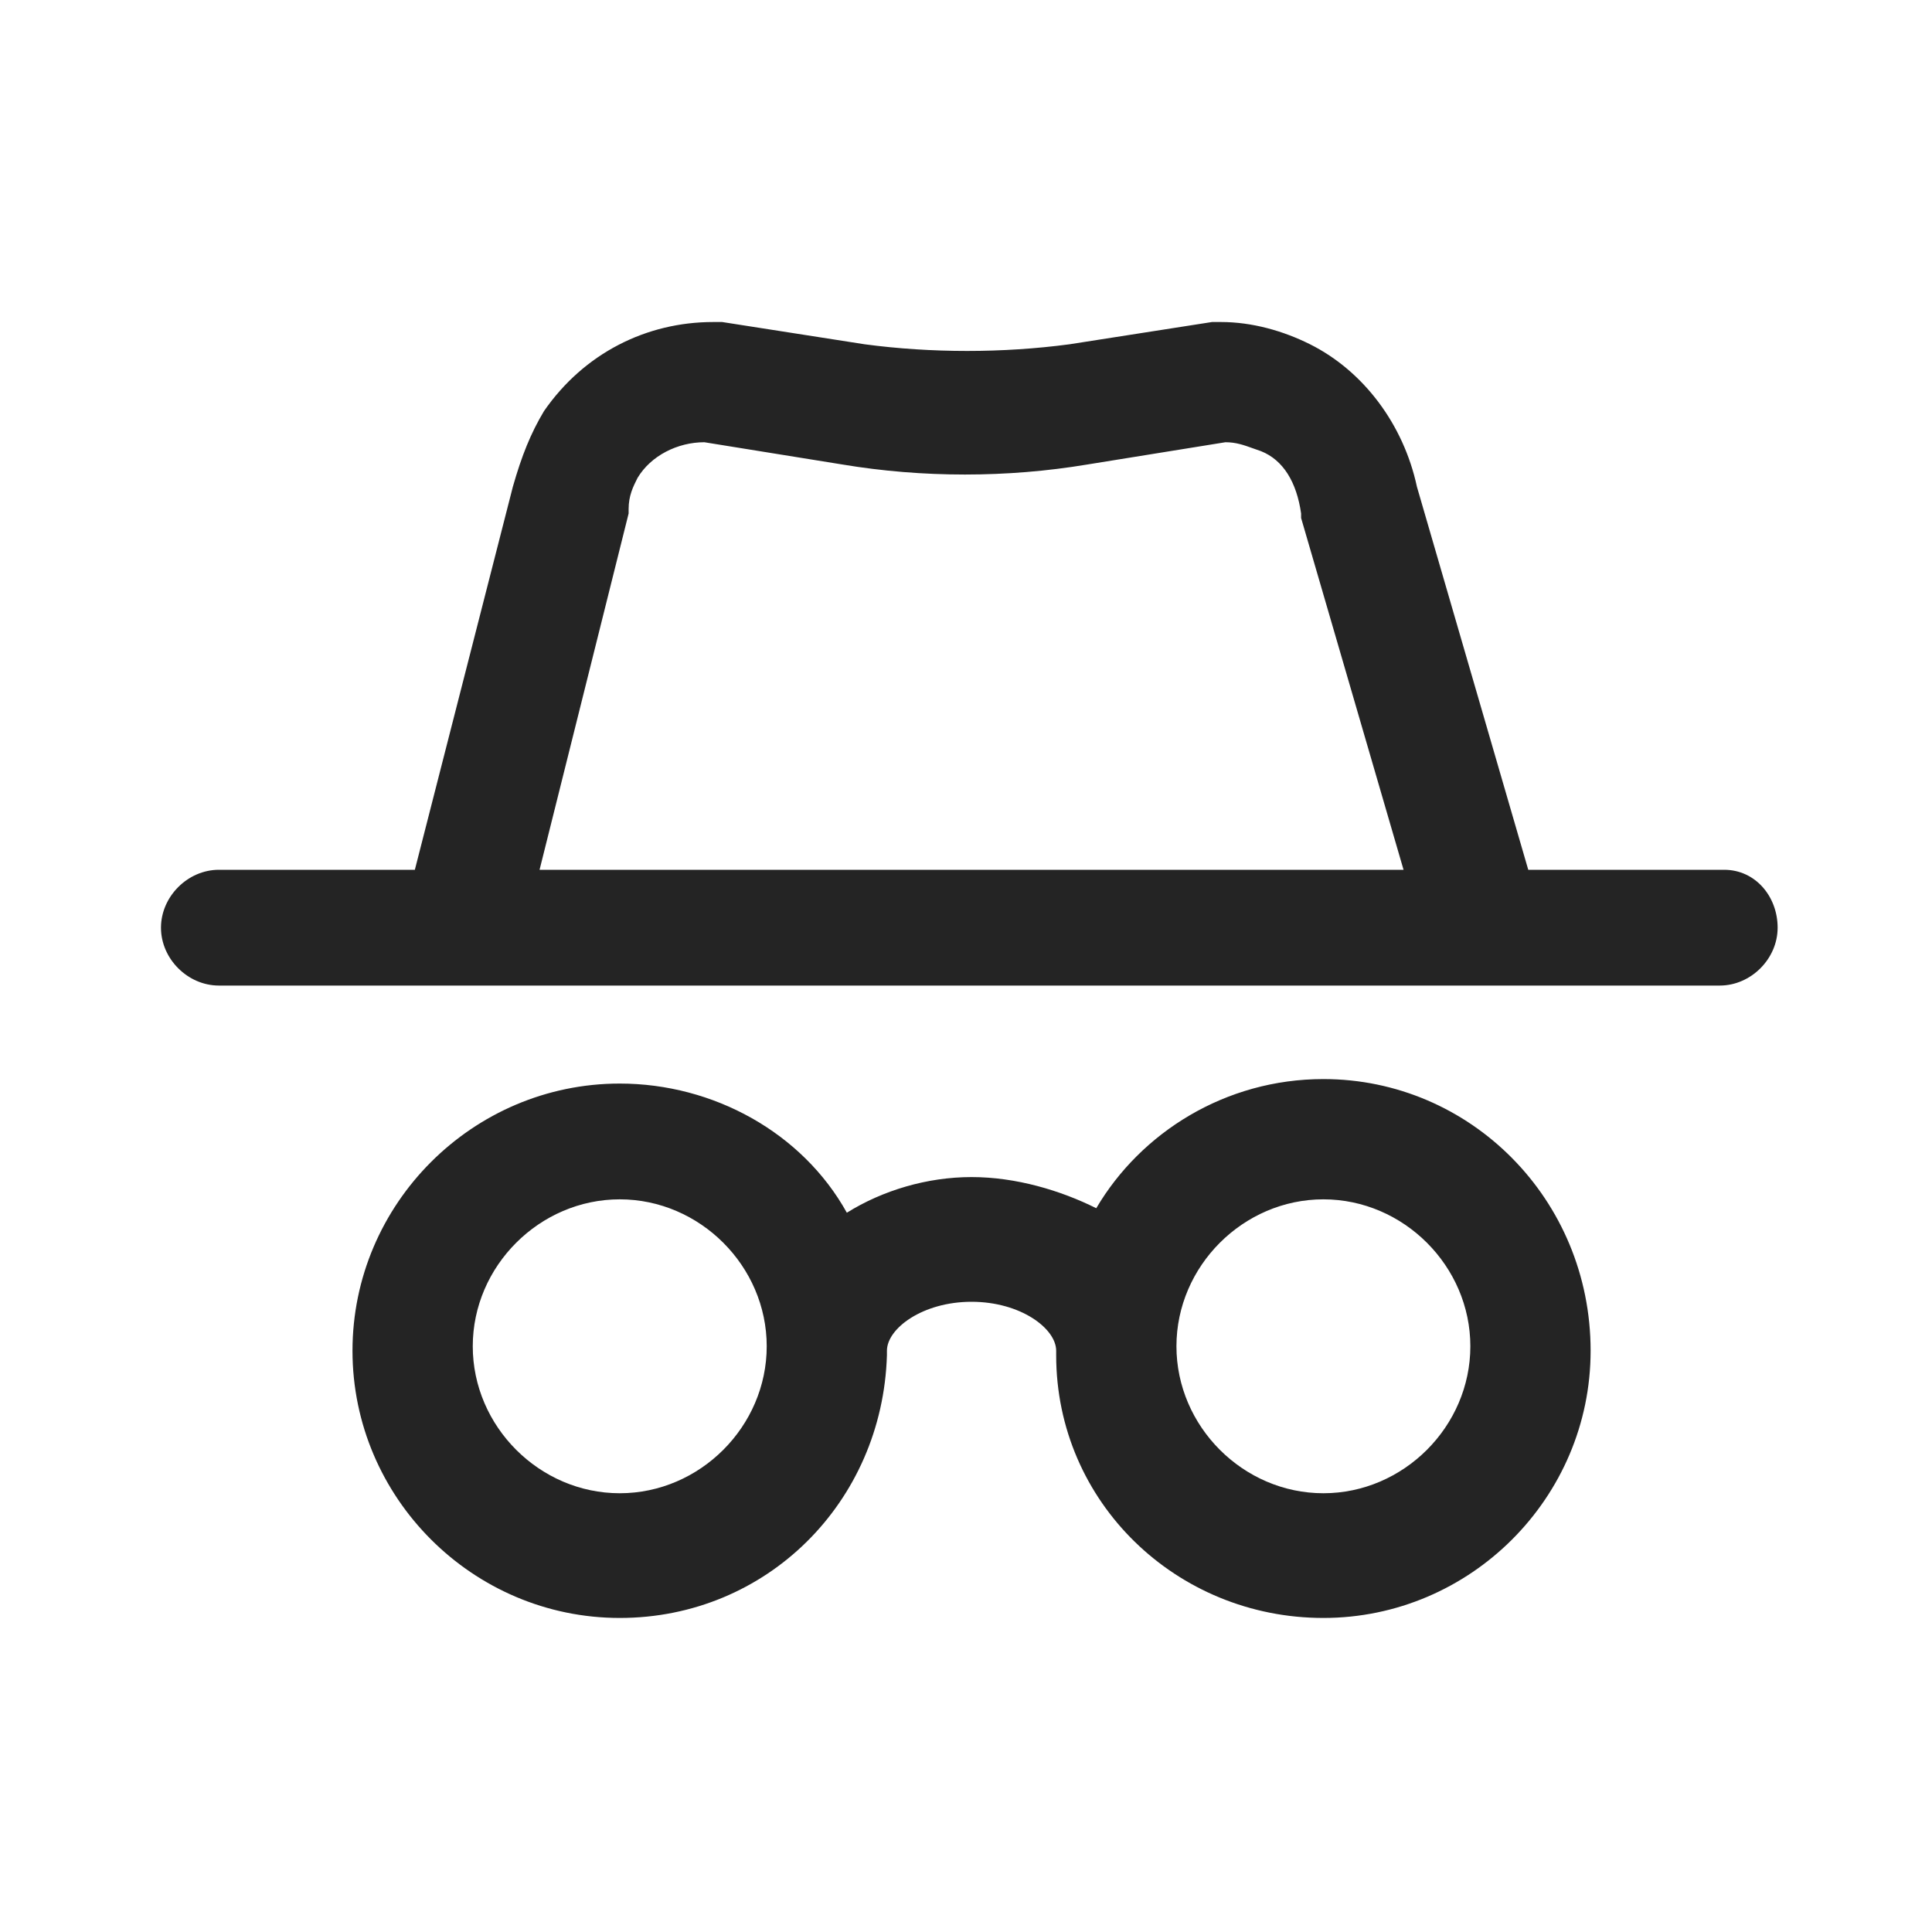
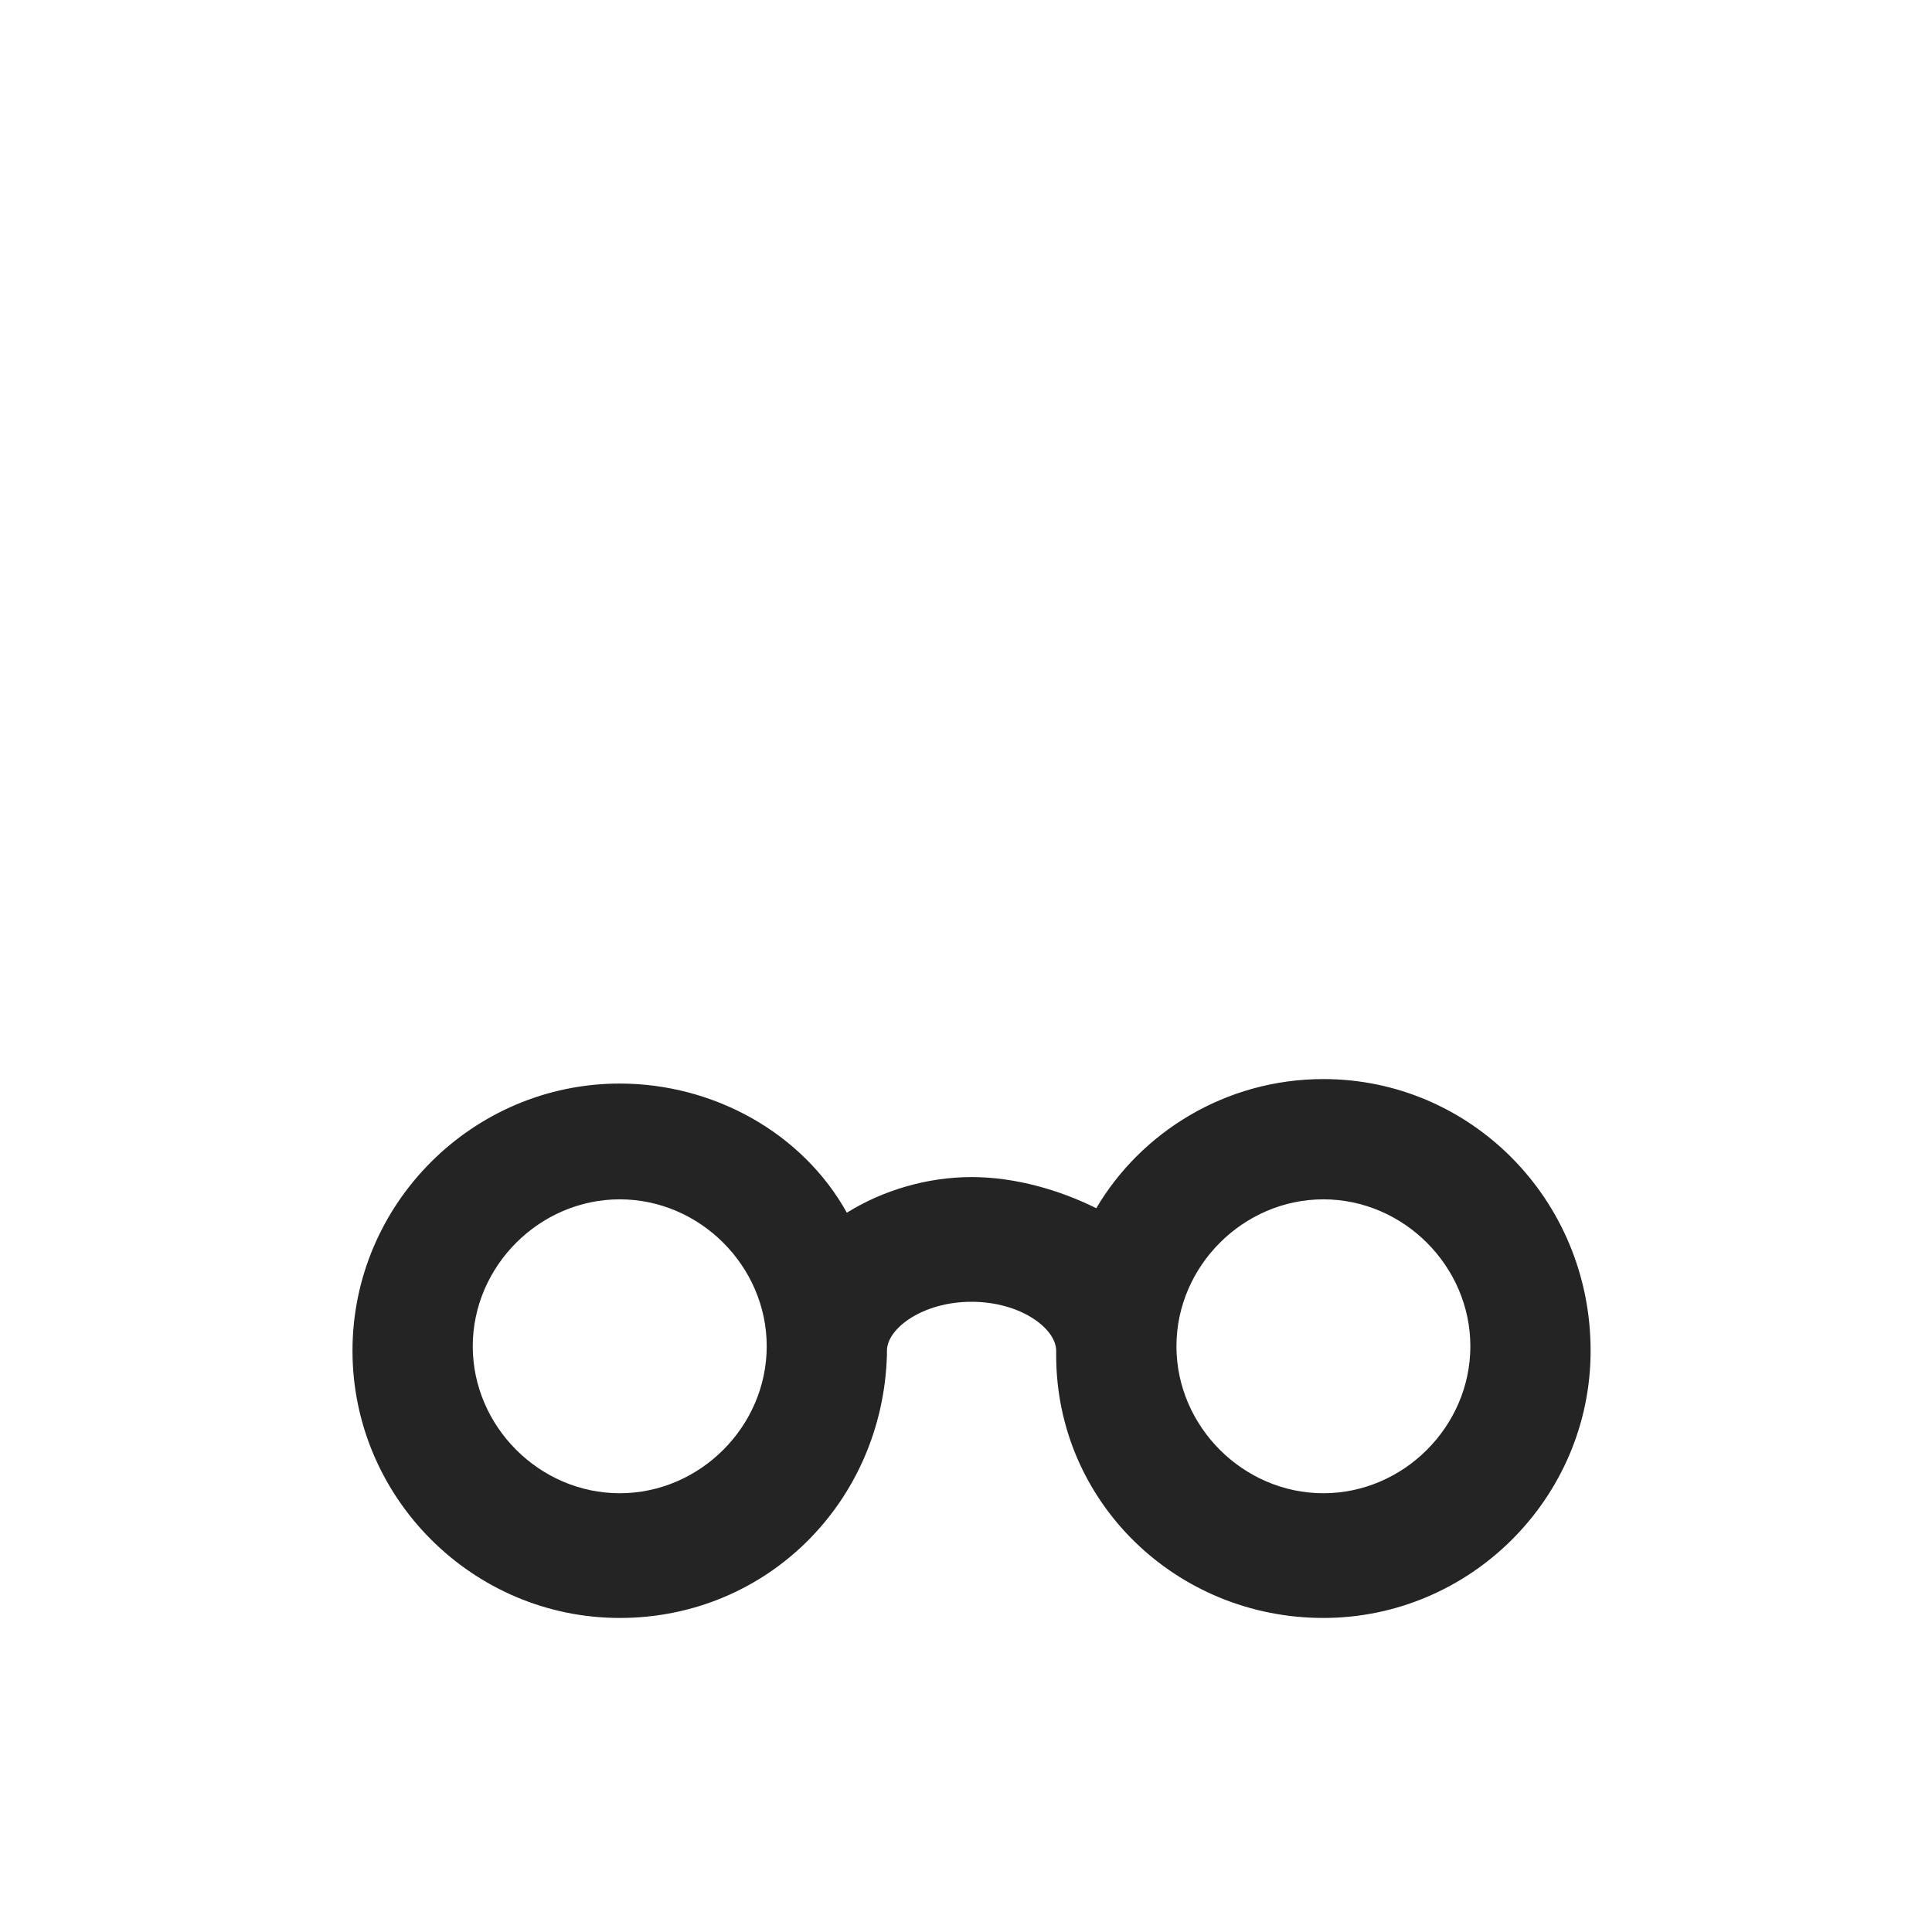
<svg xmlns="http://www.w3.org/2000/svg" width="40" height="40" viewBox="0 0 40 40" fill="none">
-   <path d="M35.698 18.008H31.641L29.336 10.078C29.059 8.787 28.229 7.681 27.123 7.128C26.569 6.851 25.924 6.667 25.279 6.667H25.094L22.143 7.128C20.76 7.312 19.285 7.312 17.902 7.128L14.951 6.667H14.767C13.384 6.667 12.093 7.312 11.263 8.511C10.987 8.972 10.802 9.433 10.618 10.078L8.589 18.008H4.532C3.887 18.008 3.333 18.561 3.333 19.207C3.333 19.852 3.887 20.405 4.532 20.405H35.606C36.251 20.405 36.804 19.852 36.804 19.207C36.804 18.561 36.343 18.008 35.698 18.008ZM13.015 10.631V10.539C13.015 10.263 13.107 10.078 13.2 9.894C13.476 9.433 14.03 9.156 14.583 9.156L17.441 9.617C19.101 9.894 20.853 9.894 22.512 9.617L25.371 9.156C25.59 9.156 25.751 9.214 25.946 9.284C25.997 9.302 26.051 9.321 26.108 9.341C26.57 9.525 26.846 9.986 26.938 10.631V10.724L29.059 18.008H11.171L13.015 10.631Z" fill="#242424" />
  <path d="M22.697 25.015C23.619 23.448 25.371 22.341 27.399 22.341C30.442 22.341 32.932 24.831 32.932 27.966C32.932 31.009 30.442 33.498 27.399 33.498C24.357 33.498 21.867 31.101 21.867 28.058V27.966C21.867 27.505 21.129 26.952 20.115 26.952C19.101 26.952 18.363 27.505 18.363 27.966V28.058C18.271 31.101 15.874 33.498 12.831 33.498C9.788 33.498 7.298 31.009 7.298 27.966C7.298 24.923 9.788 22.434 12.831 22.434C14.767 22.434 16.611 23.448 17.533 25.108C18.271 24.647 19.193 24.37 20.115 24.37C21.037 24.37 21.959 24.647 22.697 25.015ZM9.788 27.873C9.788 29.533 11.171 30.916 12.831 30.916C14.491 30.916 15.874 29.533 15.874 27.873C15.874 26.214 14.491 24.831 12.831 24.831C11.171 24.831 9.788 26.214 9.788 27.873ZM27.399 30.916C29.059 30.916 30.442 29.533 30.442 27.873C30.442 26.214 29.059 24.831 27.399 24.831C25.74 24.831 24.357 26.214 24.357 27.873C24.357 29.533 25.74 30.916 27.399 30.916Z" fill="#242424" />
</svg>